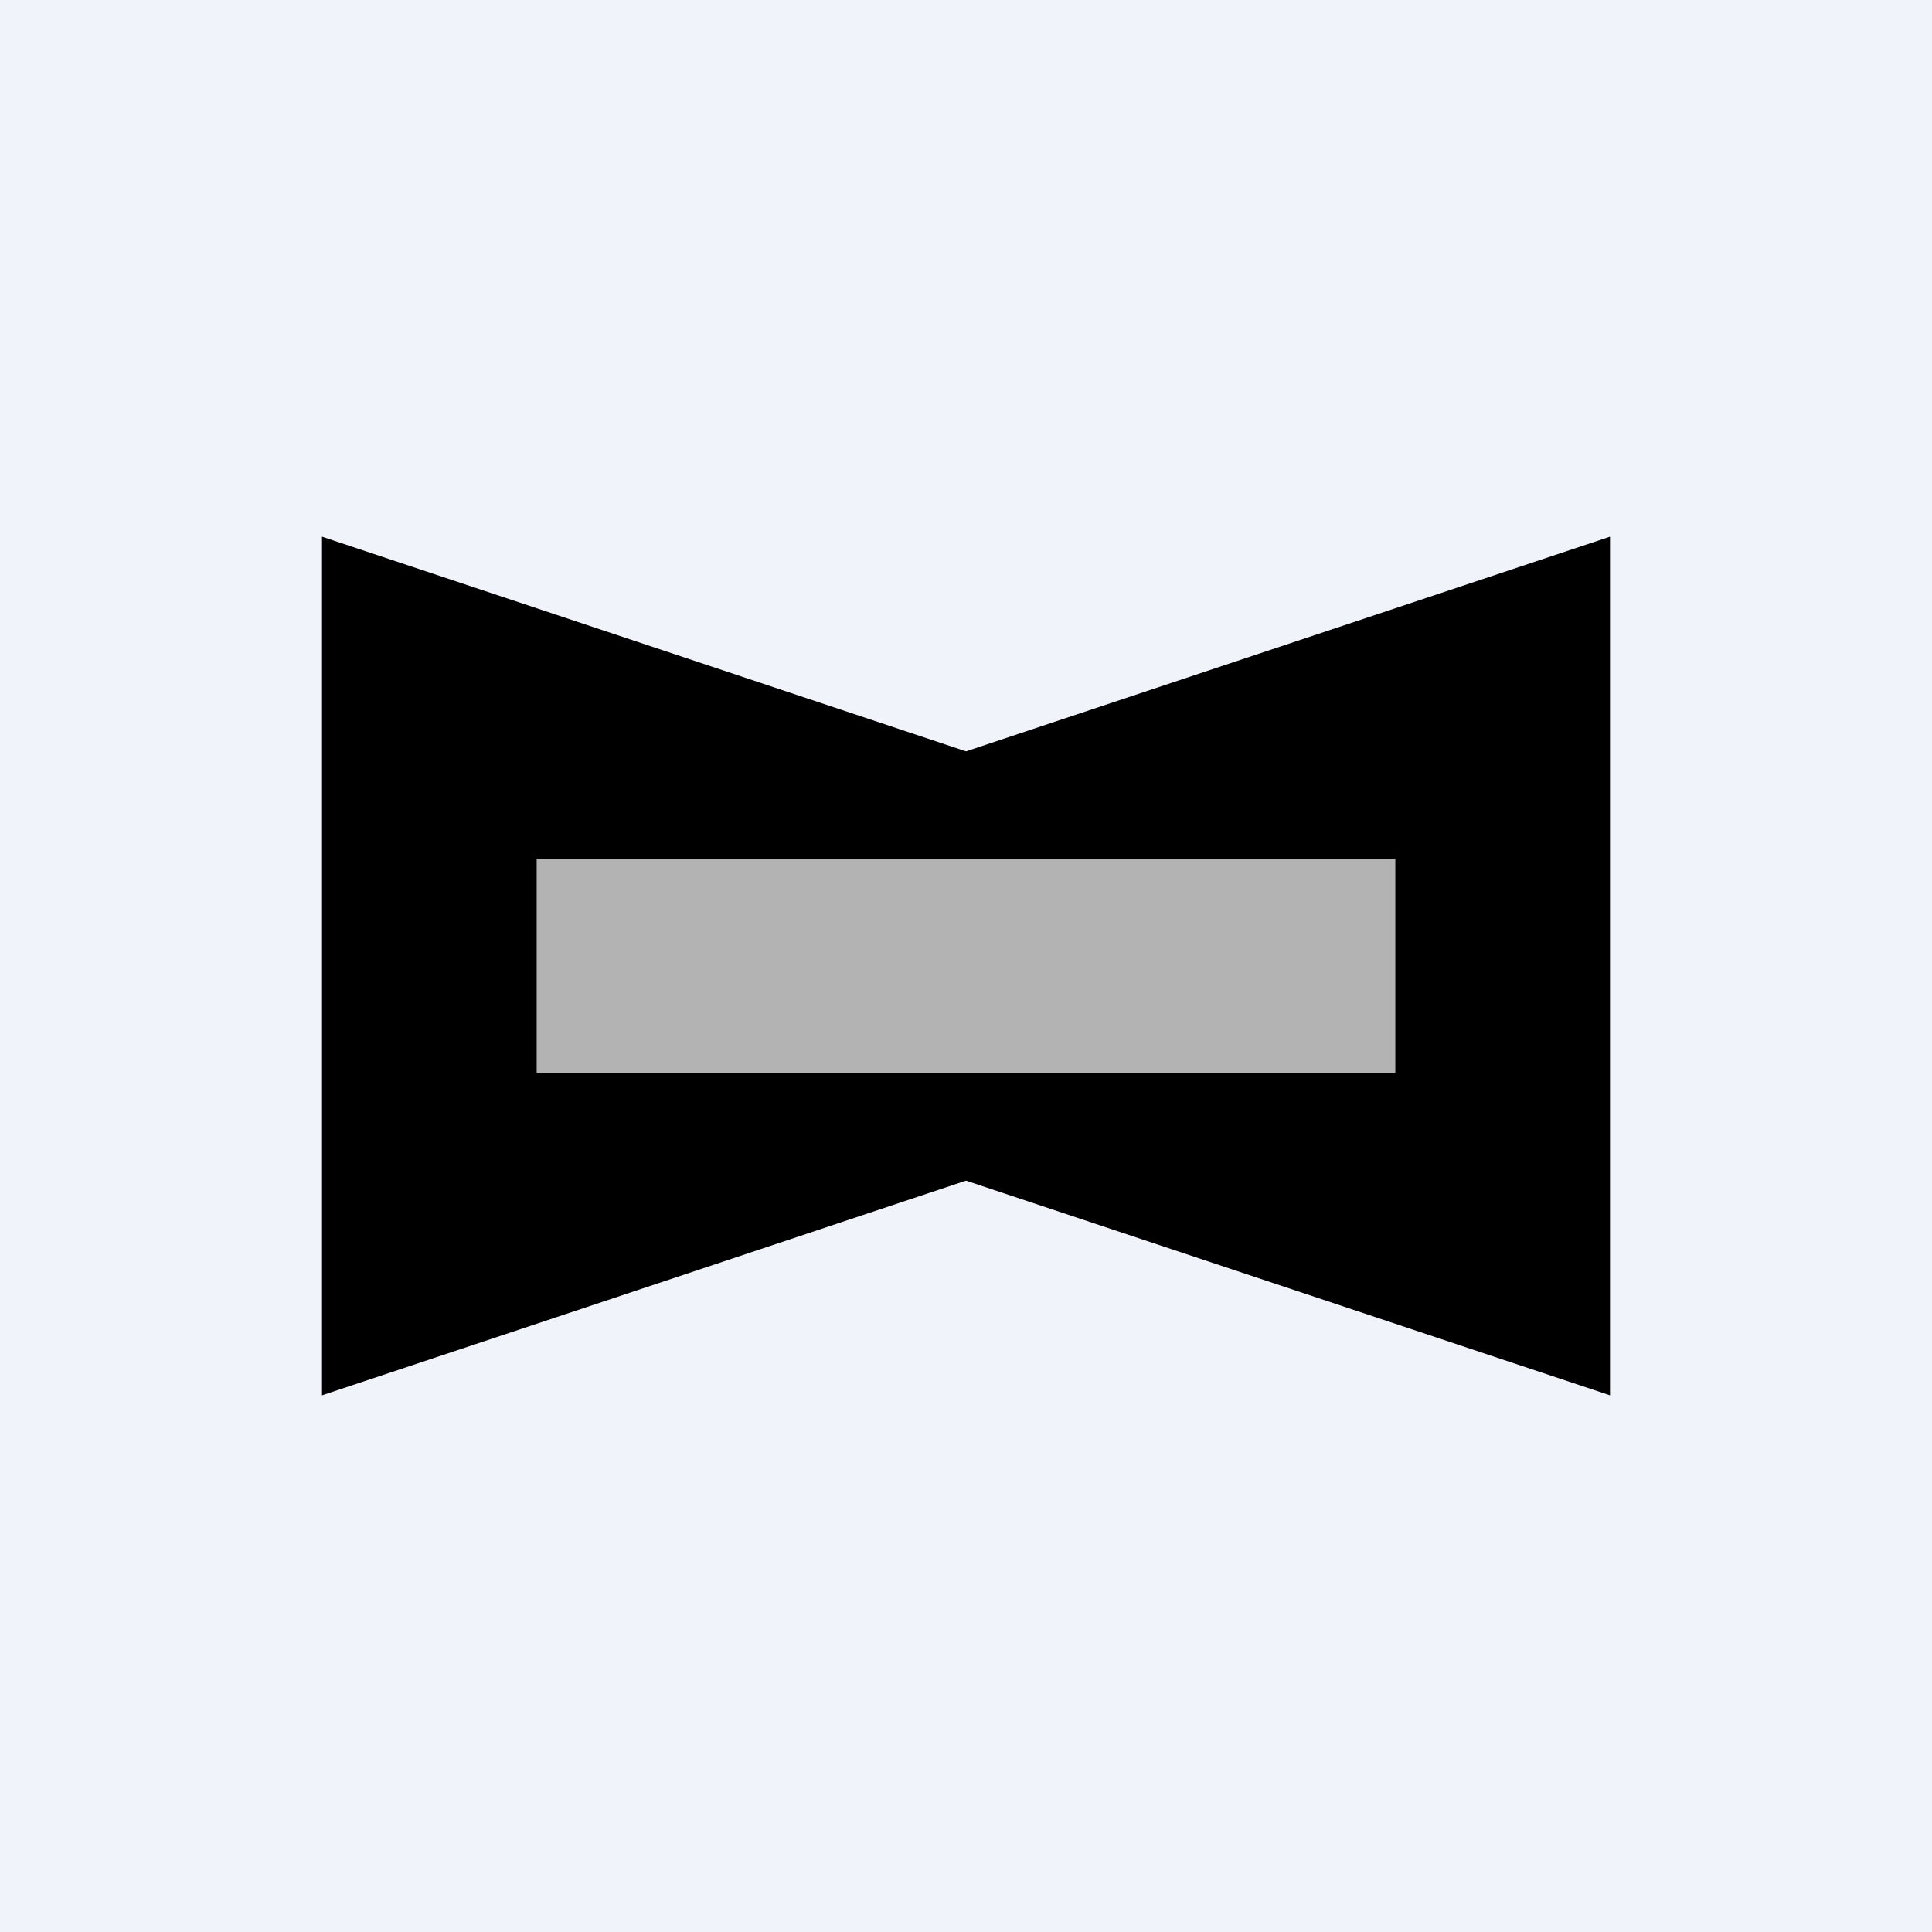
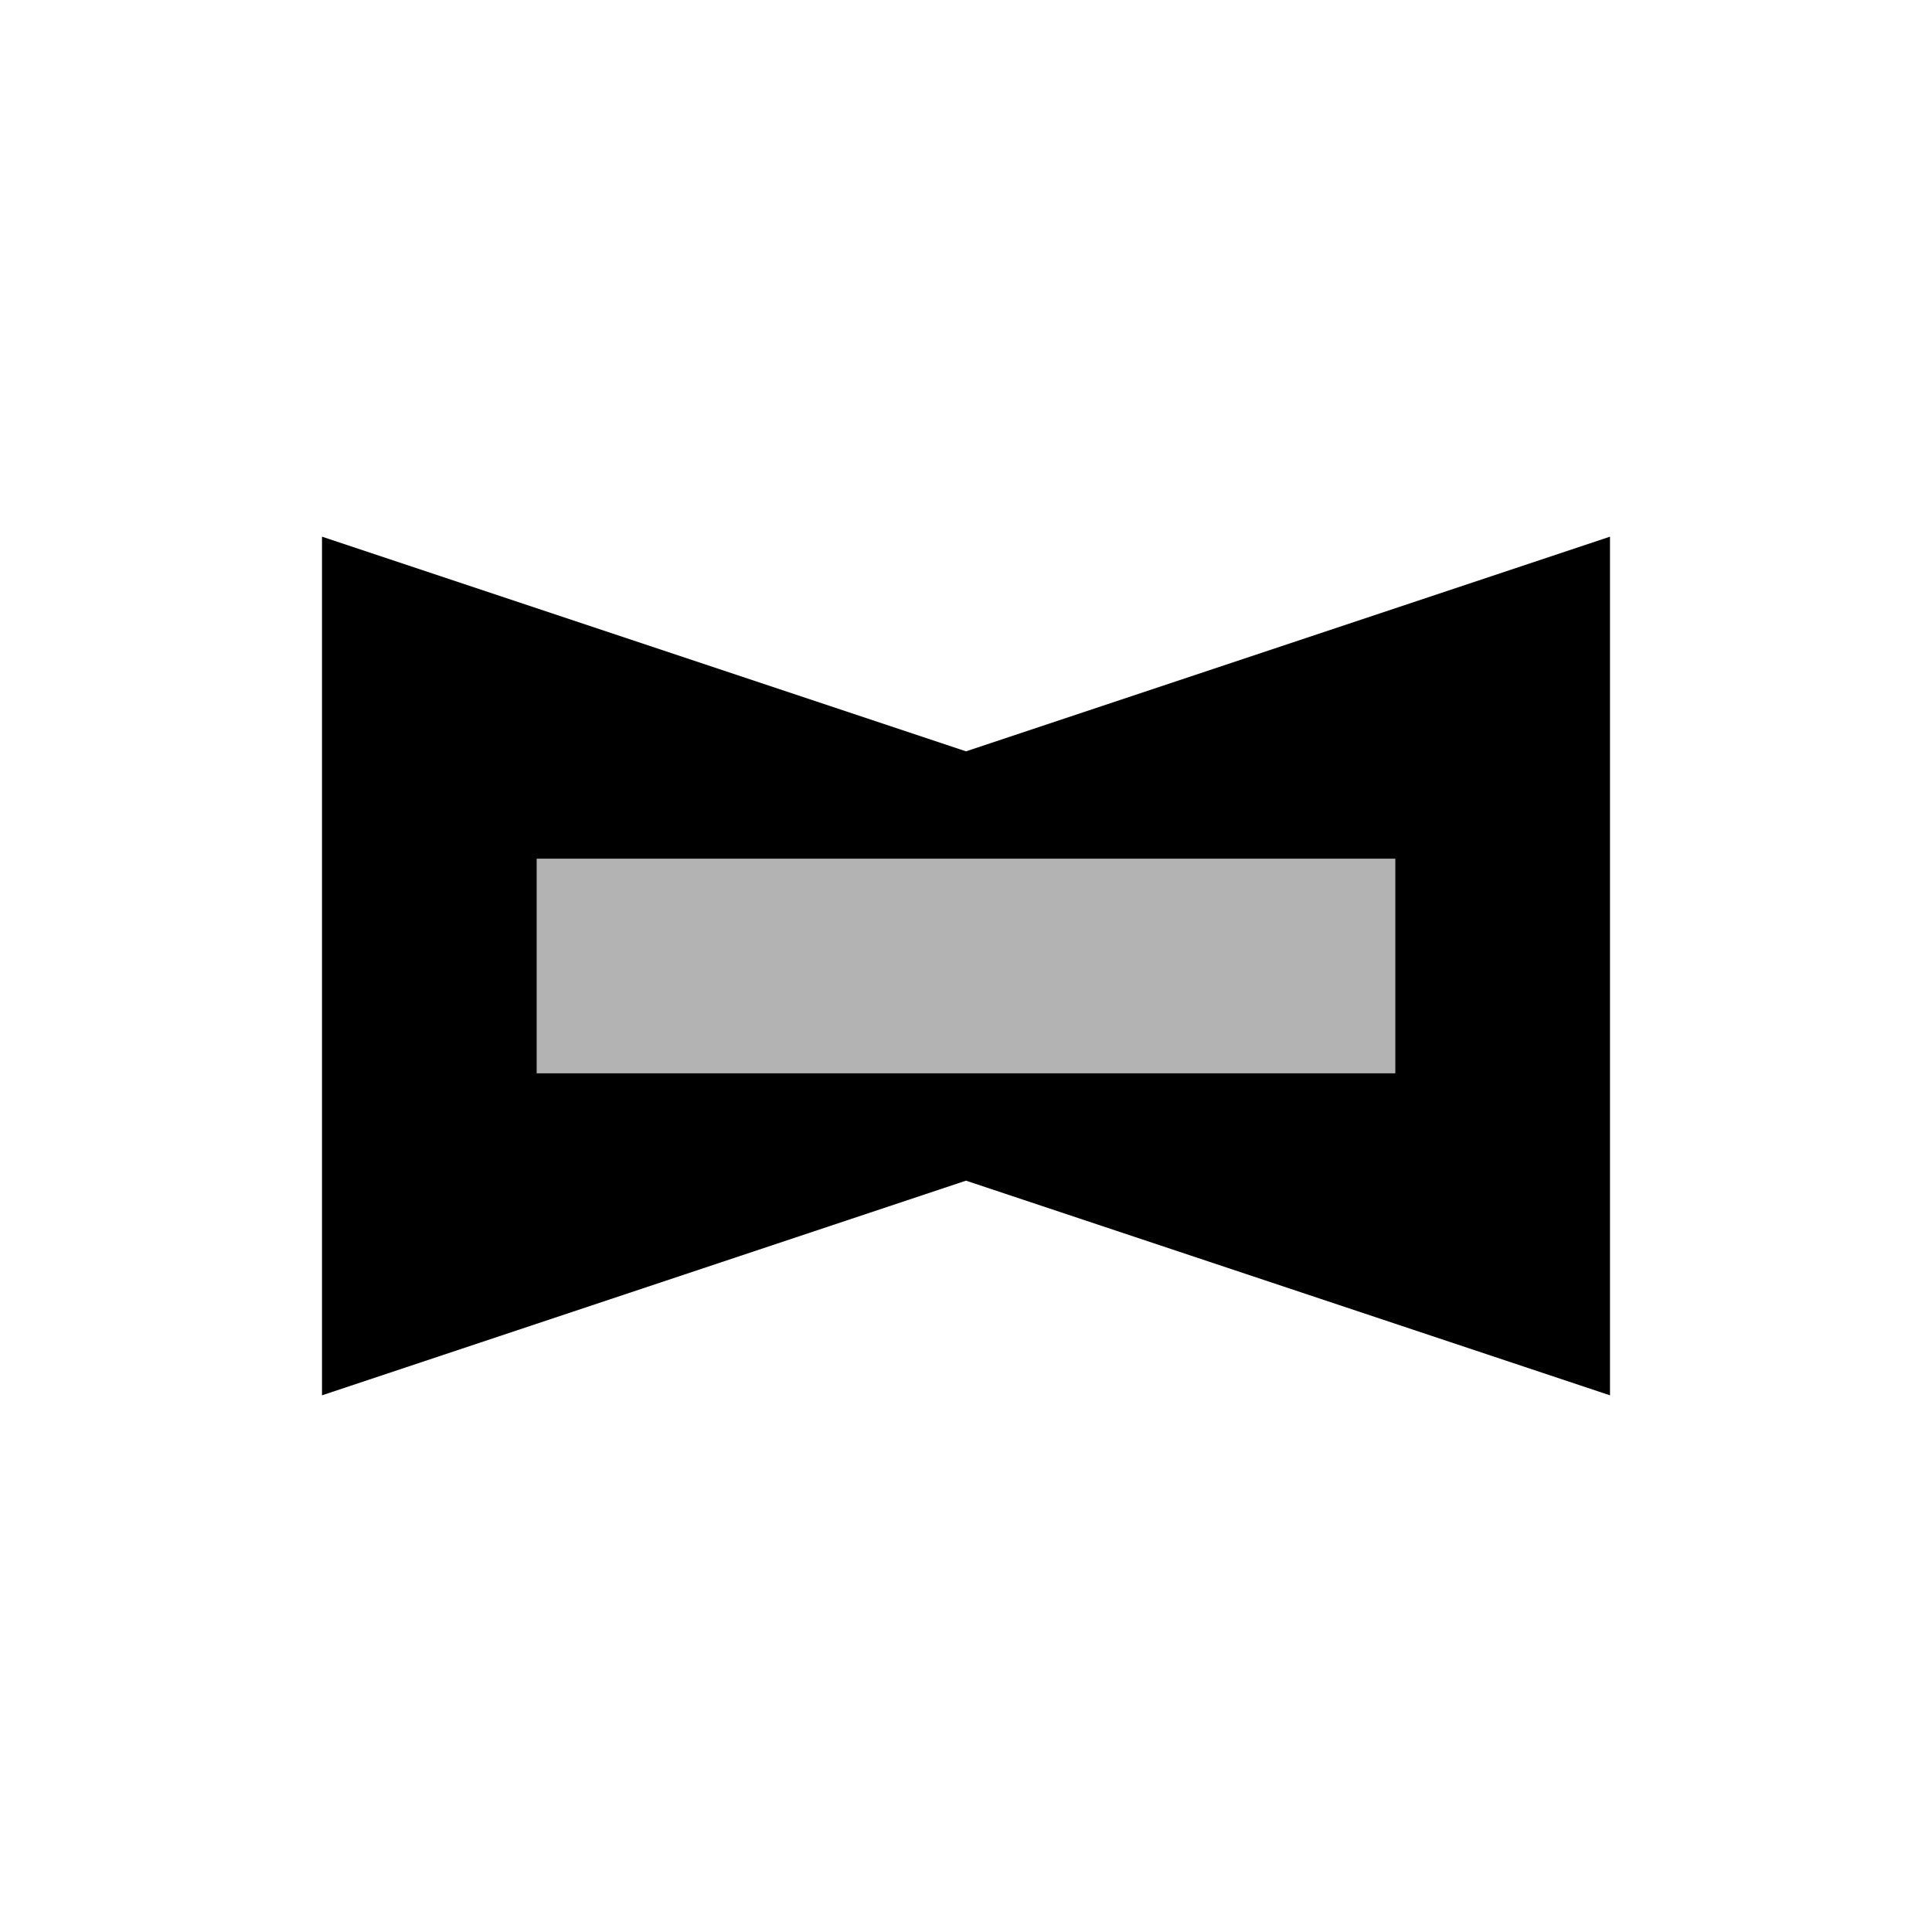
<svg xmlns="http://www.w3.org/2000/svg" width="18" height="18" viewBox="0 0 18 18">
-   <path fill="#F0F3FA" d="M0 0h18v18H0z" />
  <path d="M9 7 3 5v8l6-2 6 2V5L9 7Z" />
  <path opacity=".7" fill="#fff" d="M5 8h8v2H5z" />
</svg>